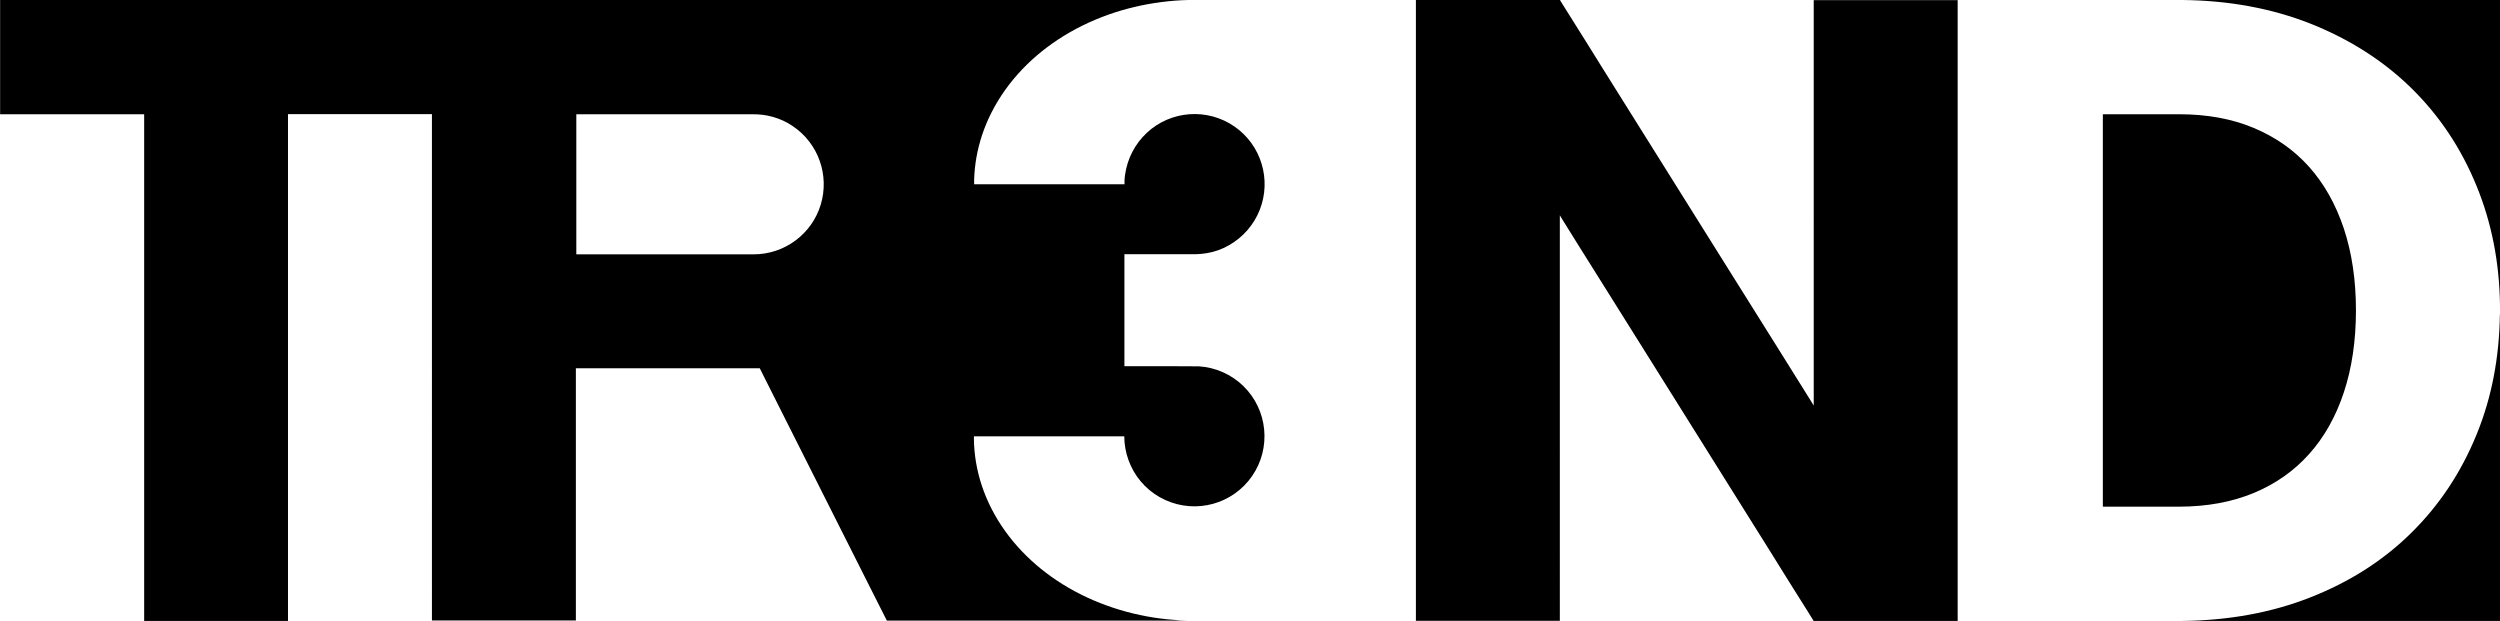
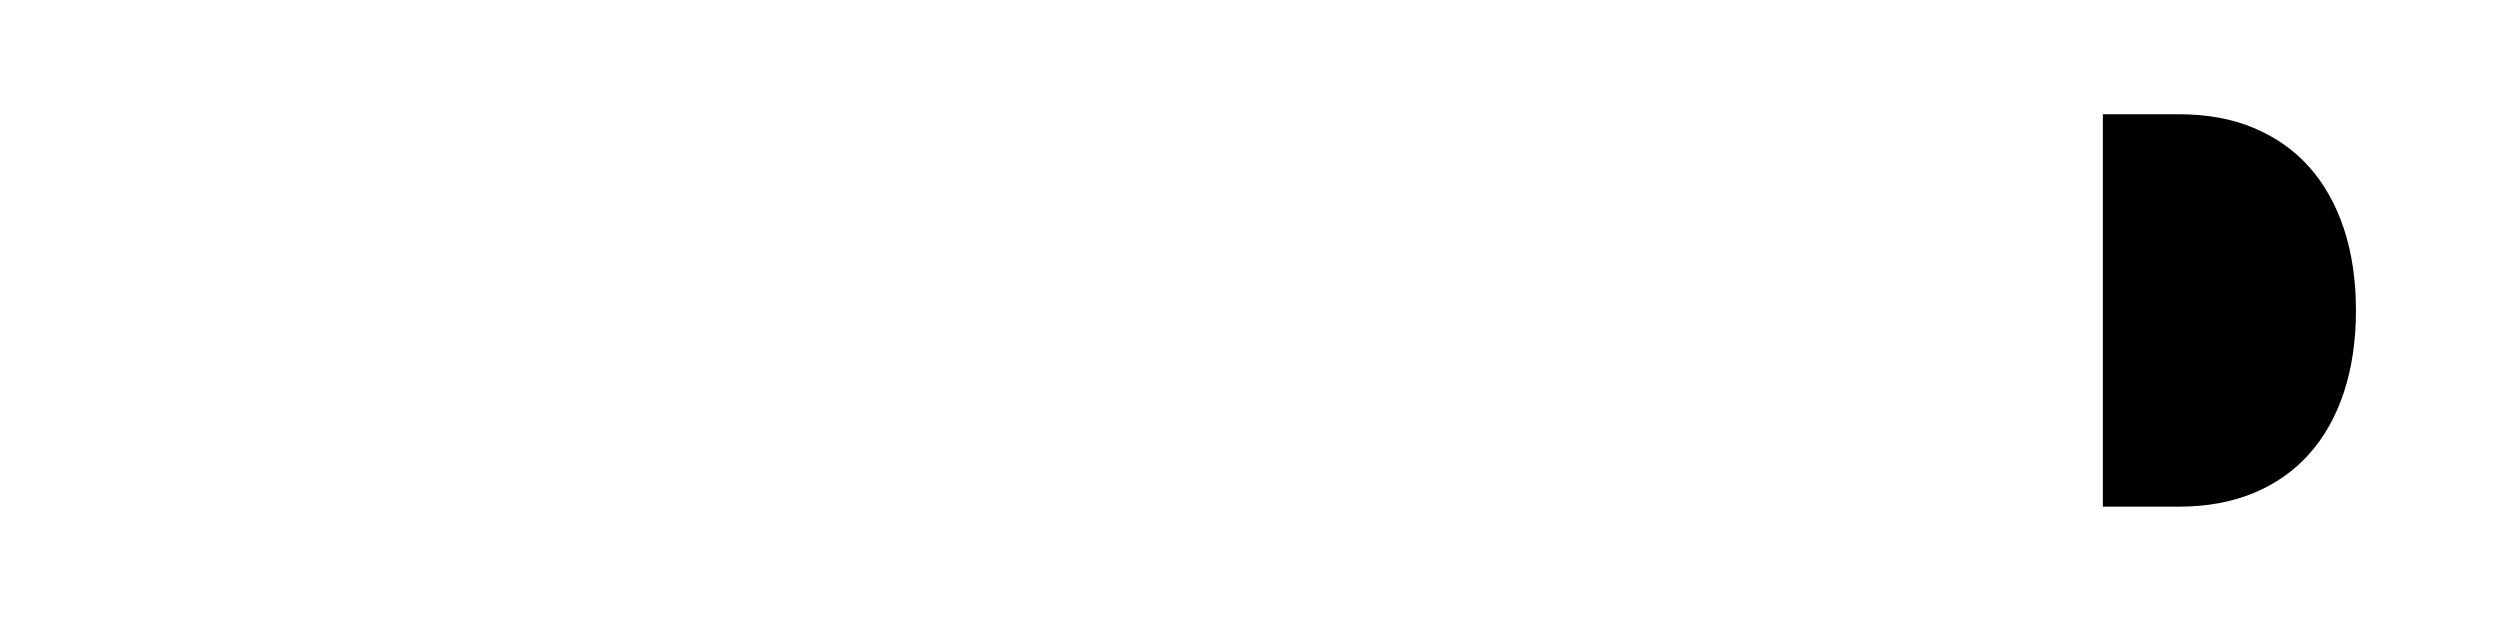
<svg xmlns="http://www.w3.org/2000/svg" id="Livello_03" viewBox="0 0 221.45 55">
-   <path d="M38.28,0c11.71,0,23.42,0,35.13,0h32.17s.04,0,.02,0c-.01,0-.02,0-.04,0-.1,0-.19,0-.29,0-.19,0-.39,.01-.58,.02-.4,.02-.79,.05-1.18,.09-3.26,.33-6.47,1.34-9.28,3.07-2.68,1.65-4.97,3.95-6.41,6.8-.64,1.27-1.08,2.57-1.33,3.97-.11,.64-.18,1.29-.2,1.94,0,.08,0,.16,0,.24,0,.04,0,.08,0,.12v.06s0,.01,0,.01h13.32s0-.02,0-.03c0-.02,0-.04,0-.06,0-.08,0-.17,0-.25,0-.17,.03-.34,.05-.51,.2-1.42,.88-2.73,1.93-3.71,2.13-1.98,5.35-2.21,7.75-.56,2.38,1.64,3.31,4.72,2.24,7.41-.52,1.31-1.48,2.41-2.71,3.11-.63,.36-1.27,.59-1.99,.71-.69,.12-1.37,.09-2.05,.09h-5.2s-.03,0-.03,0v9.92s0,0,.01,0h4.42c.3,0,1.86,0,2.16,.01,1.48,.09,2.88,.71,3.94,1.74,2.17,2.11,2.5,5.49,.78,7.98-1.71,2.48-4.95,3.37-7.69,2.12-1.35-.61-2.43-1.69-3.05-3.03-.31-.67-.49-1.35-.56-2.09-.01-.17-.02-.35-.02-.52,0-.02-.01,0-.02,0h-13.28s-.02-.01-.02,0c0,.08,0,.16,0,.25,0,.33,.02,.67,.05,1,.13,1.44,.47,2.78,1.02,4.11,1.2,2.88,3.27,5.28,5.78,7.07,2.68,1.91,5.83,3.11,9.06,3.62,.77,.12,1.55,.2,2.33,.25,.19,.01,.38,.02,.57,.02,.09,0,.19,0,.28,0,.05,0,.09,0,.14,0,.01,0,.02,0,.04,0,0,0,.01,0,.02,0,0,0,.03,0,.02,0h-1.11c-1.39,0-2.78,0-4.17,0-2.78,0-5.56,0-8.33,0h-13.41s-.03-.05-.03-.05c0-.02-.02-.04-.03-.06-.16-.31-.31-.62-.47-.93-.31-.62-.63-1.24-.94-1.86-2.5-4.96-5-9.92-7.5-14.89-.64-1.27-1.28-2.55-1.92-3.82-.08-.16-.16-.32-.24-.48-.04-.08-.08-.16-.12-.24,0,0,0-.02-.02-.02h-16.26s-.02,0-.02,0v22.34s0,0-.01,0h-12.73s-.01-.04-.01-.06V10.13s0-.02,0-.02h-12.75s0,.02,0,.03V54.97s.01,.03,0,.03H12.77s0-.02,0-.03V10.13s0-.01,0-.01H.01s0,0,0,0V.02s0-.02,0-.02H38.28Zm28.48,22.53c2.73,0,5.15-1.79,5.94-4.4,.79-2.61-.21-5.44-2.48-6.96-.54-.37-1.11-.63-1.74-.81-.67-.19-1.2-.24-1.89-.24h-15.53s-.01,0-.01,0h0v12.41s0,0,.01,0h15.71Z" />
-   <path d="M173.41,55h-12.74s-.01,0-.02,0c0-.01-.01-.02-.02-.03-.01-.02-.03-.04-.04-.07-.03-.04-.05-.09-.08-.13-.11-.18-.22-.35-.33-.53-.22-.35-.44-.7-.66-1.05-.88-1.4-1.76-2.8-2.63-4.21-3.51-5.61-7.02-11.22-10.54-16.83-1.76-2.8-3.51-5.61-5.27-8.41-.88-1.4-1.76-2.8-2.63-4.21-.05-.09-.11-.18-.16-.26-.03-.04-.05-.09-.08-.13-.01-.02-.03-.04-.04-.07,0-.01,0,.02,0,.02V54.96s0,.03,0,.03h-12.72s-.03,0-.03,0v-.08c0-.1,0-.21,0-.31,0-1.65,0-3.31,0-4.96,0-3.31,0-6.62,0-9.93,0-6.62,0-13.24,0-19.85,0-3.3,0-6.61,0-9.91,0-1.66,0-3.32,0-4.97,0-.83,0-1.66,0-2.49V.16s0-.05,0-.08V.02h0s0-.02,0-.02h12.74s.01,0,.02,0c0,.01,.01,.02,.02,.03,.01,.02,.03,.04,.04,.07,.03,.04,.05,.09,.08,.13l.33,.53c.22,.35,.44,.7,.66,1.05,.88,1.4,1.76,2.8,2.63,4.21,3.51,5.61,7.02,11.22,10.54,16.83,1.76,2.8,3.51,5.61,5.27,8.41l2.63,4.21,.16,.26s.05,.09,.08,.13c.01,.02,.03,.04,.04,.07,0,.01,0-.02,0-.02V.04s0-.03,0-.03h12.72s.03,0,.03,0V55Z" />
  <g>
-     <path d="M221.45,27.85c0,9.05,0,18.1,0,27.15-9.38,0-18.76,0-28.14,0,4.12-.04,7.88-.73,11.28-2.06,3.51-1.37,6.51-3.28,9-5.74,2.49-2.45,4.42-5.36,5.79-8.72,1.33-3.25,2.01-6.8,2.06-10.63Z" />
-     <path d="M221.45,27.11c-.04-3.81-.73-7.34-2.06-10.6-1.37-3.36-3.3-6.26-5.79-8.7-2.49-2.44-5.49-4.35-9-5.74C201.2,.74,197.43,.04,193.31,0,202.69,0,212.07,0,221.45,0c0,9.04,0,18.07,0,27.11Z" />
    <path d="M208.69,27.48c0,2.7-.36,5.12-1.07,7.27-.71,2.15-1.74,3.98-3.08,5.47-1.34,1.5-2.98,2.65-4.91,3.45-1.94,.8-4.14,1.21-6.61,1.21h-6.75V10.12h6.75c2.47,0,4.68,.4,6.61,1.21s3.57,1.95,4.91,3.45c1.34,1.5,2.36,3.32,3.08,5.47,.71,2.15,1.07,4.56,1.07,7.24Z" />
  </g>
</svg>